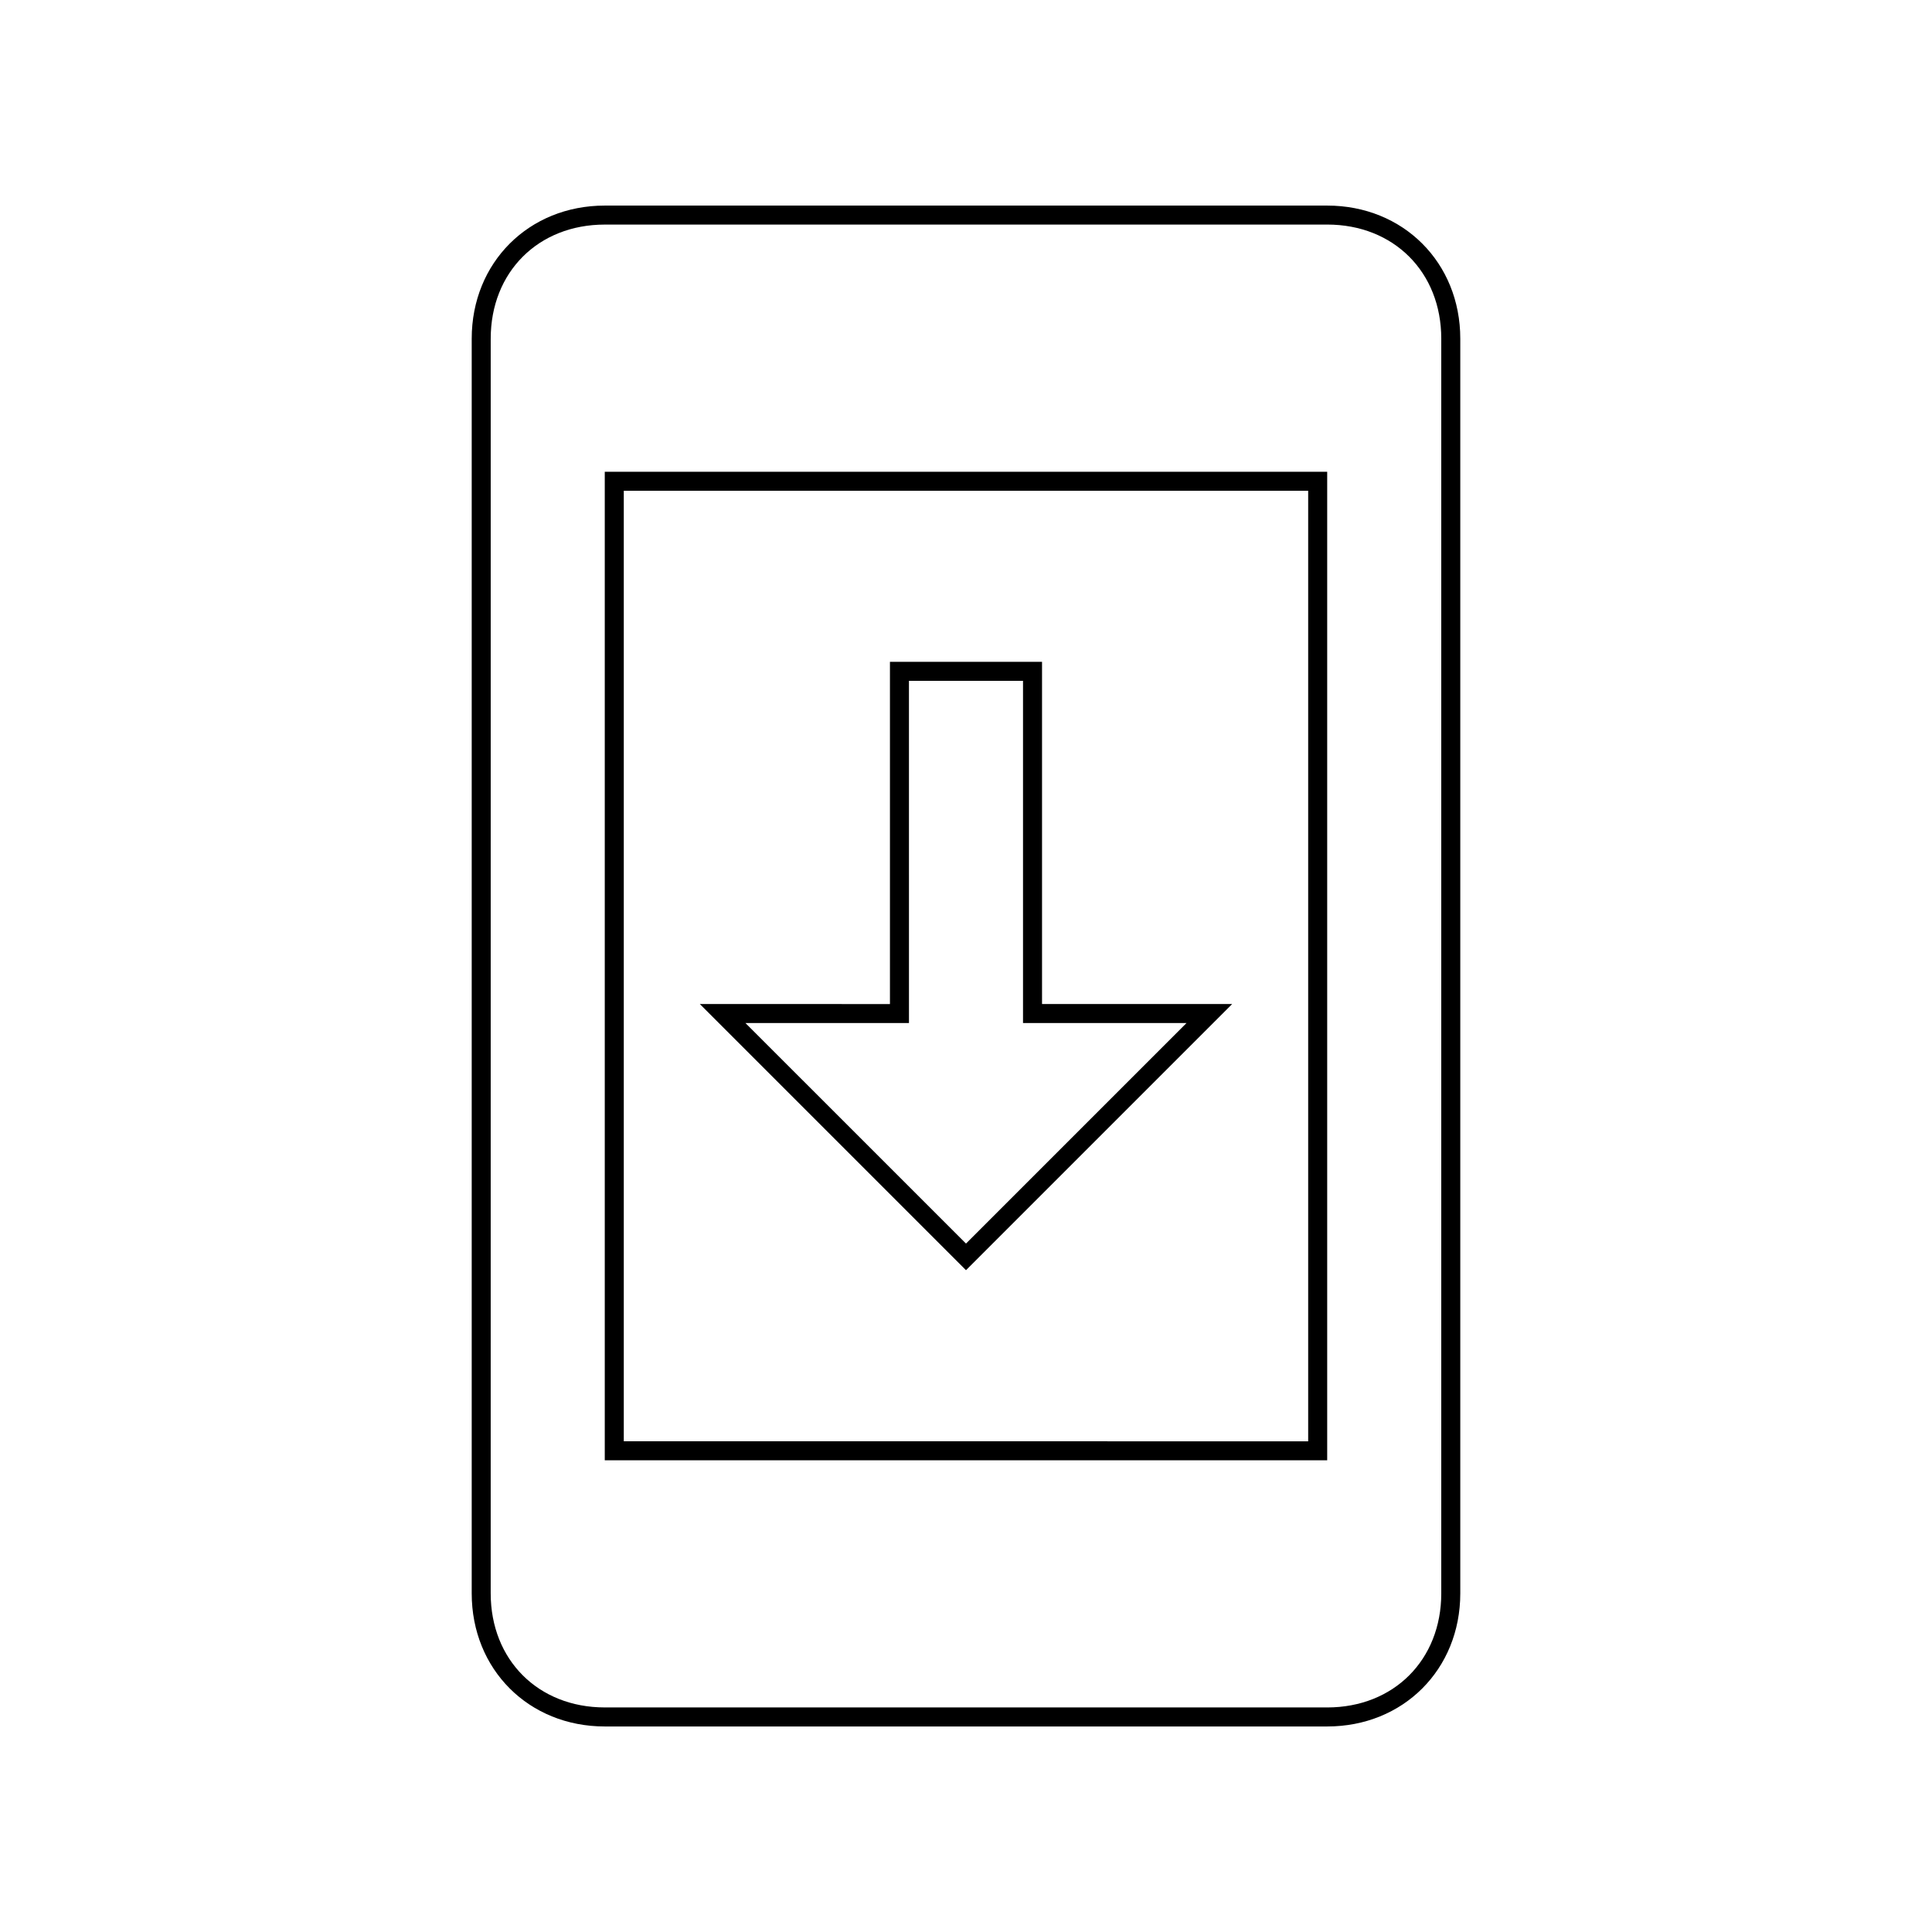
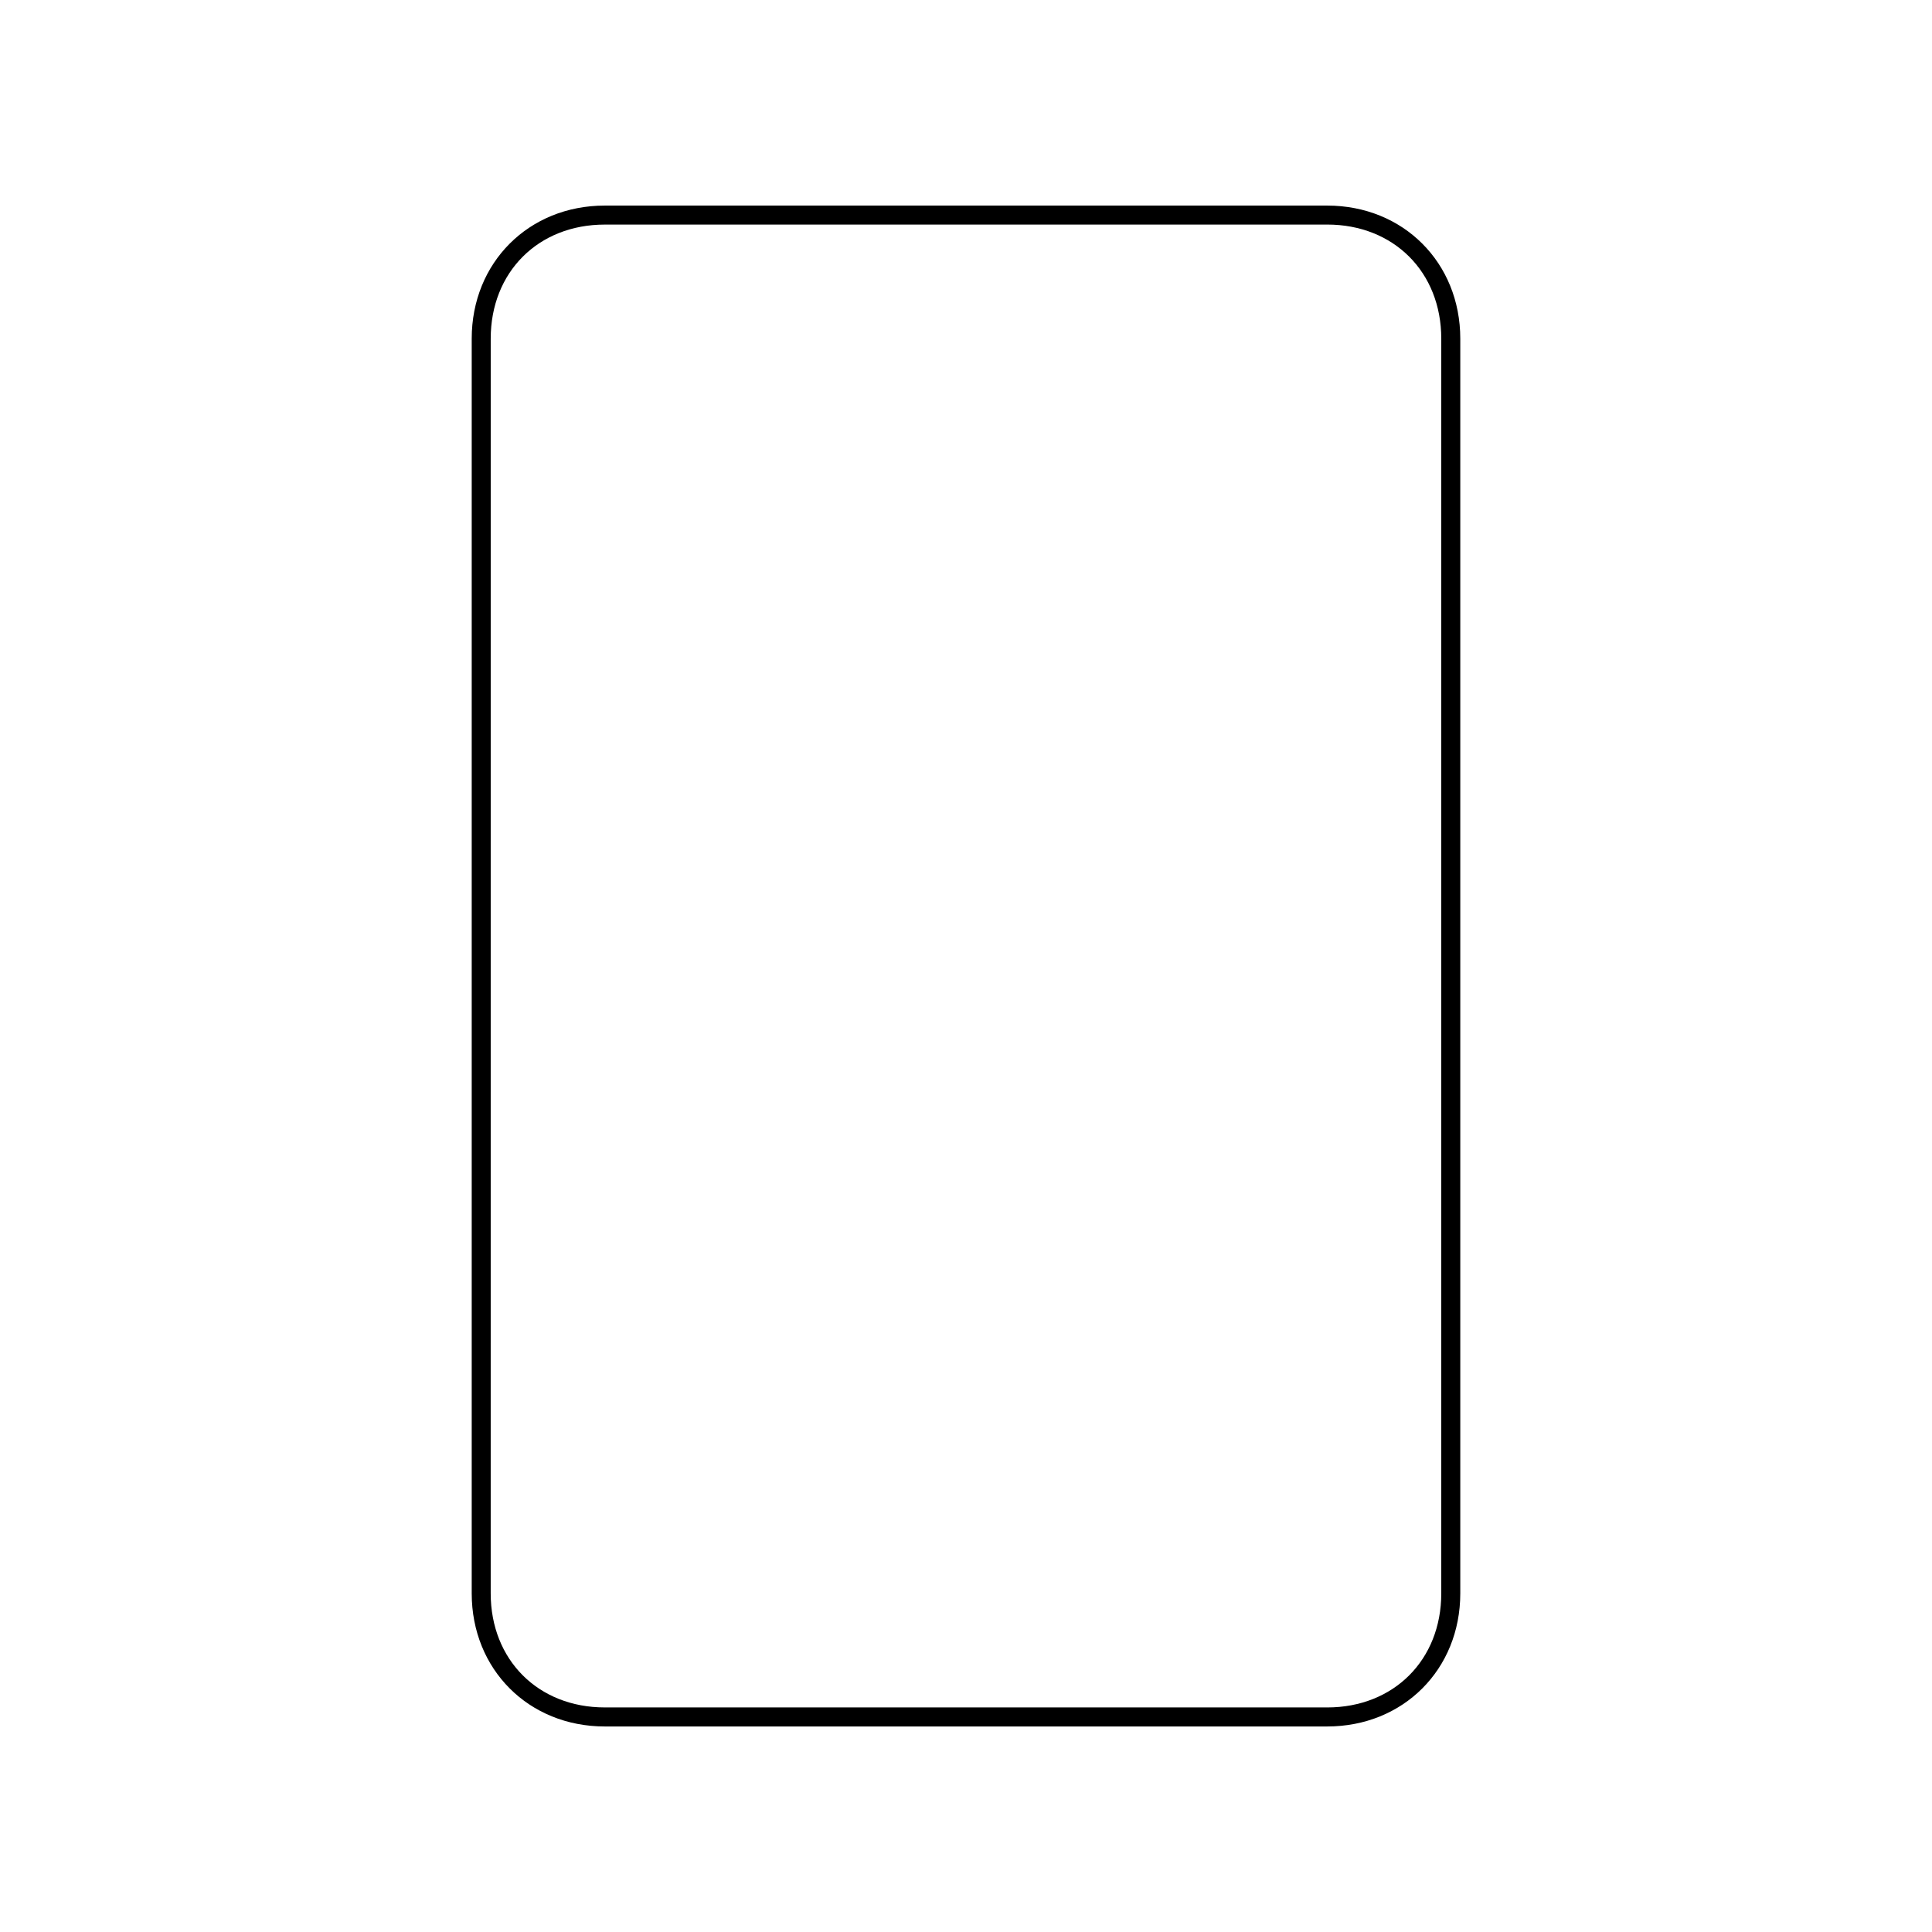
<svg xmlns="http://www.w3.org/2000/svg" fill="#000000" width="800px" height="800px" version="1.1" viewBox="144 144 512 512">
  <g>
    <path d="m495.72 203.51c17.633 0 30.23 12.594 30.23 30.23v332.52c0 17.633-12.594 30.23-30.23 30.23l-191.45-0.004c-17.633 0-30.23-12.594-30.23-30.23l0.004-332.51c0-17.633 12.594-30.23 30.23-30.23h191.45m0-5.035h-191.45c-20.152 0-35.266 15.113-35.266 35.266v332.52c0 20.152 15.113 35.266 35.266 35.266h191.45c20.152 0 35.266-15.113 35.266-35.266v-332.52c0-20.152-15.113-35.266-35.266-35.266z" />
-     <path d="m490.68 274.05v251.91l-181.37-0.004v-251.9h181.37m5.039-5.039h-191.45v261.98h191.45z" />
-     <path d="m415.11 324.43v90.688h43.328l-58.441 58.441-58.445-58.441h43.332v-5.039l-0.004-85.648h30.23m5.039-5.035h-40.305v90.688l-50.383-0.004 70.535 70.535 70.535-70.535h-50.383z" />
  </g>
</svg>